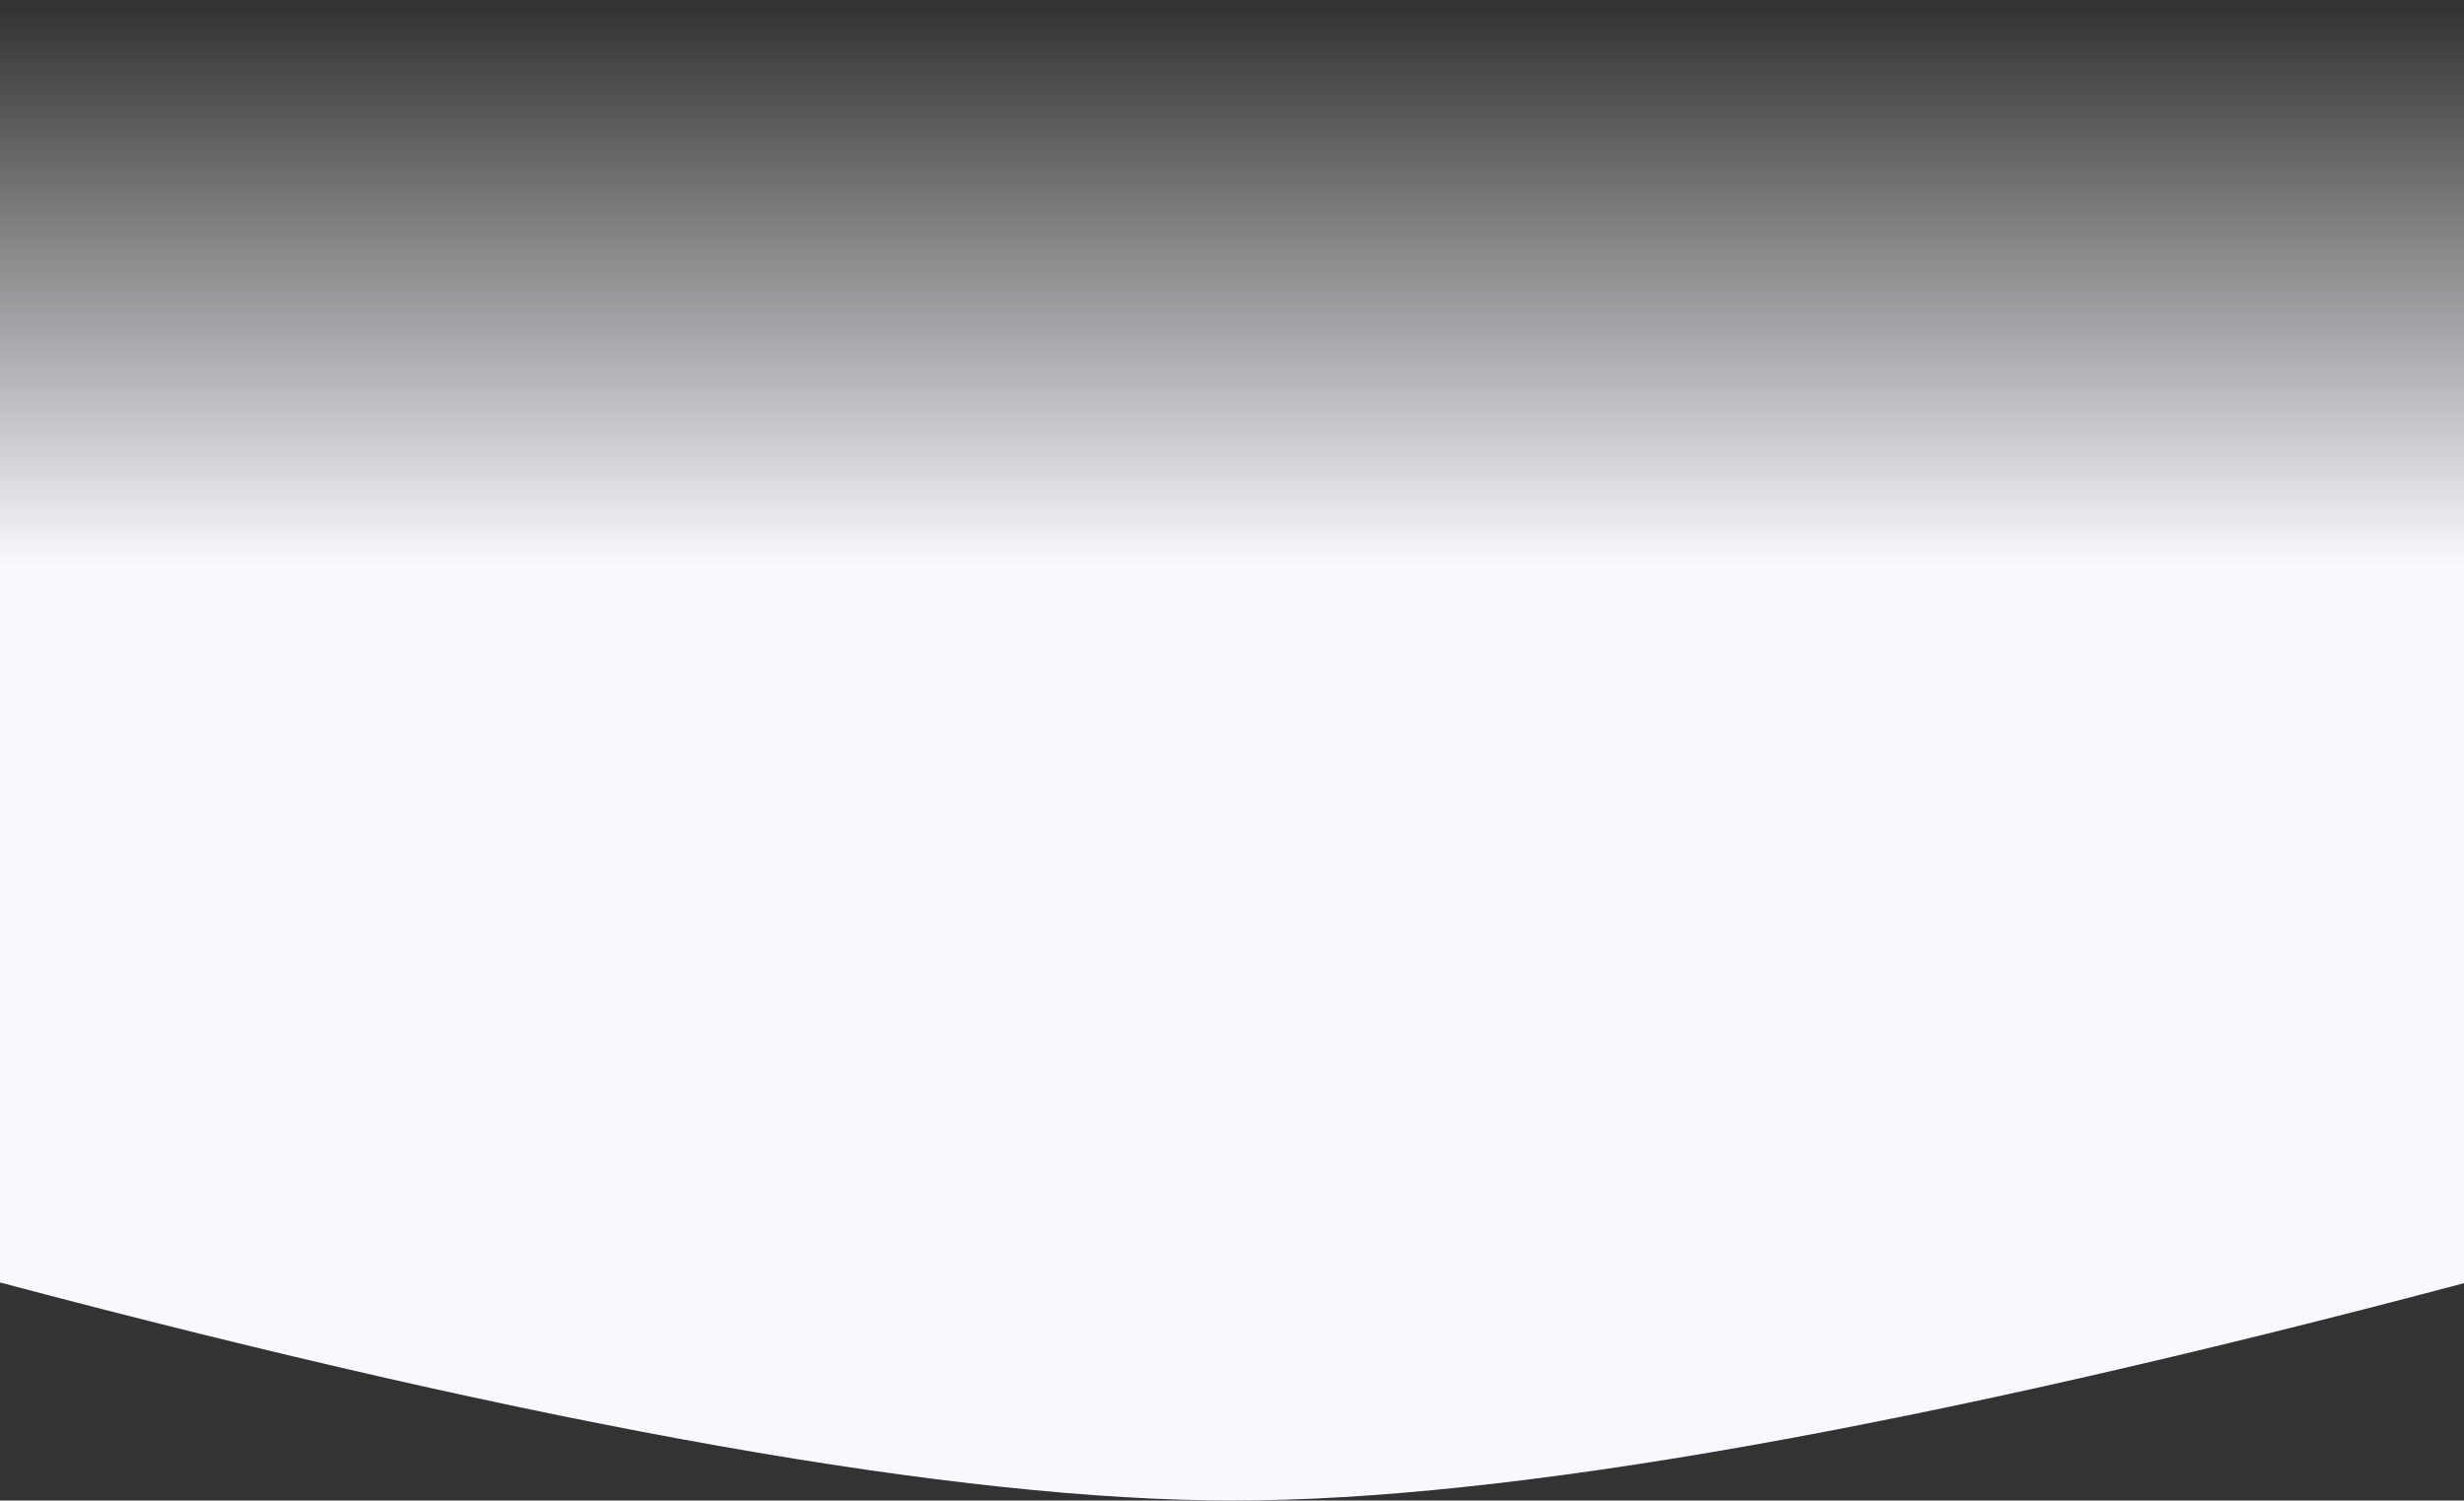
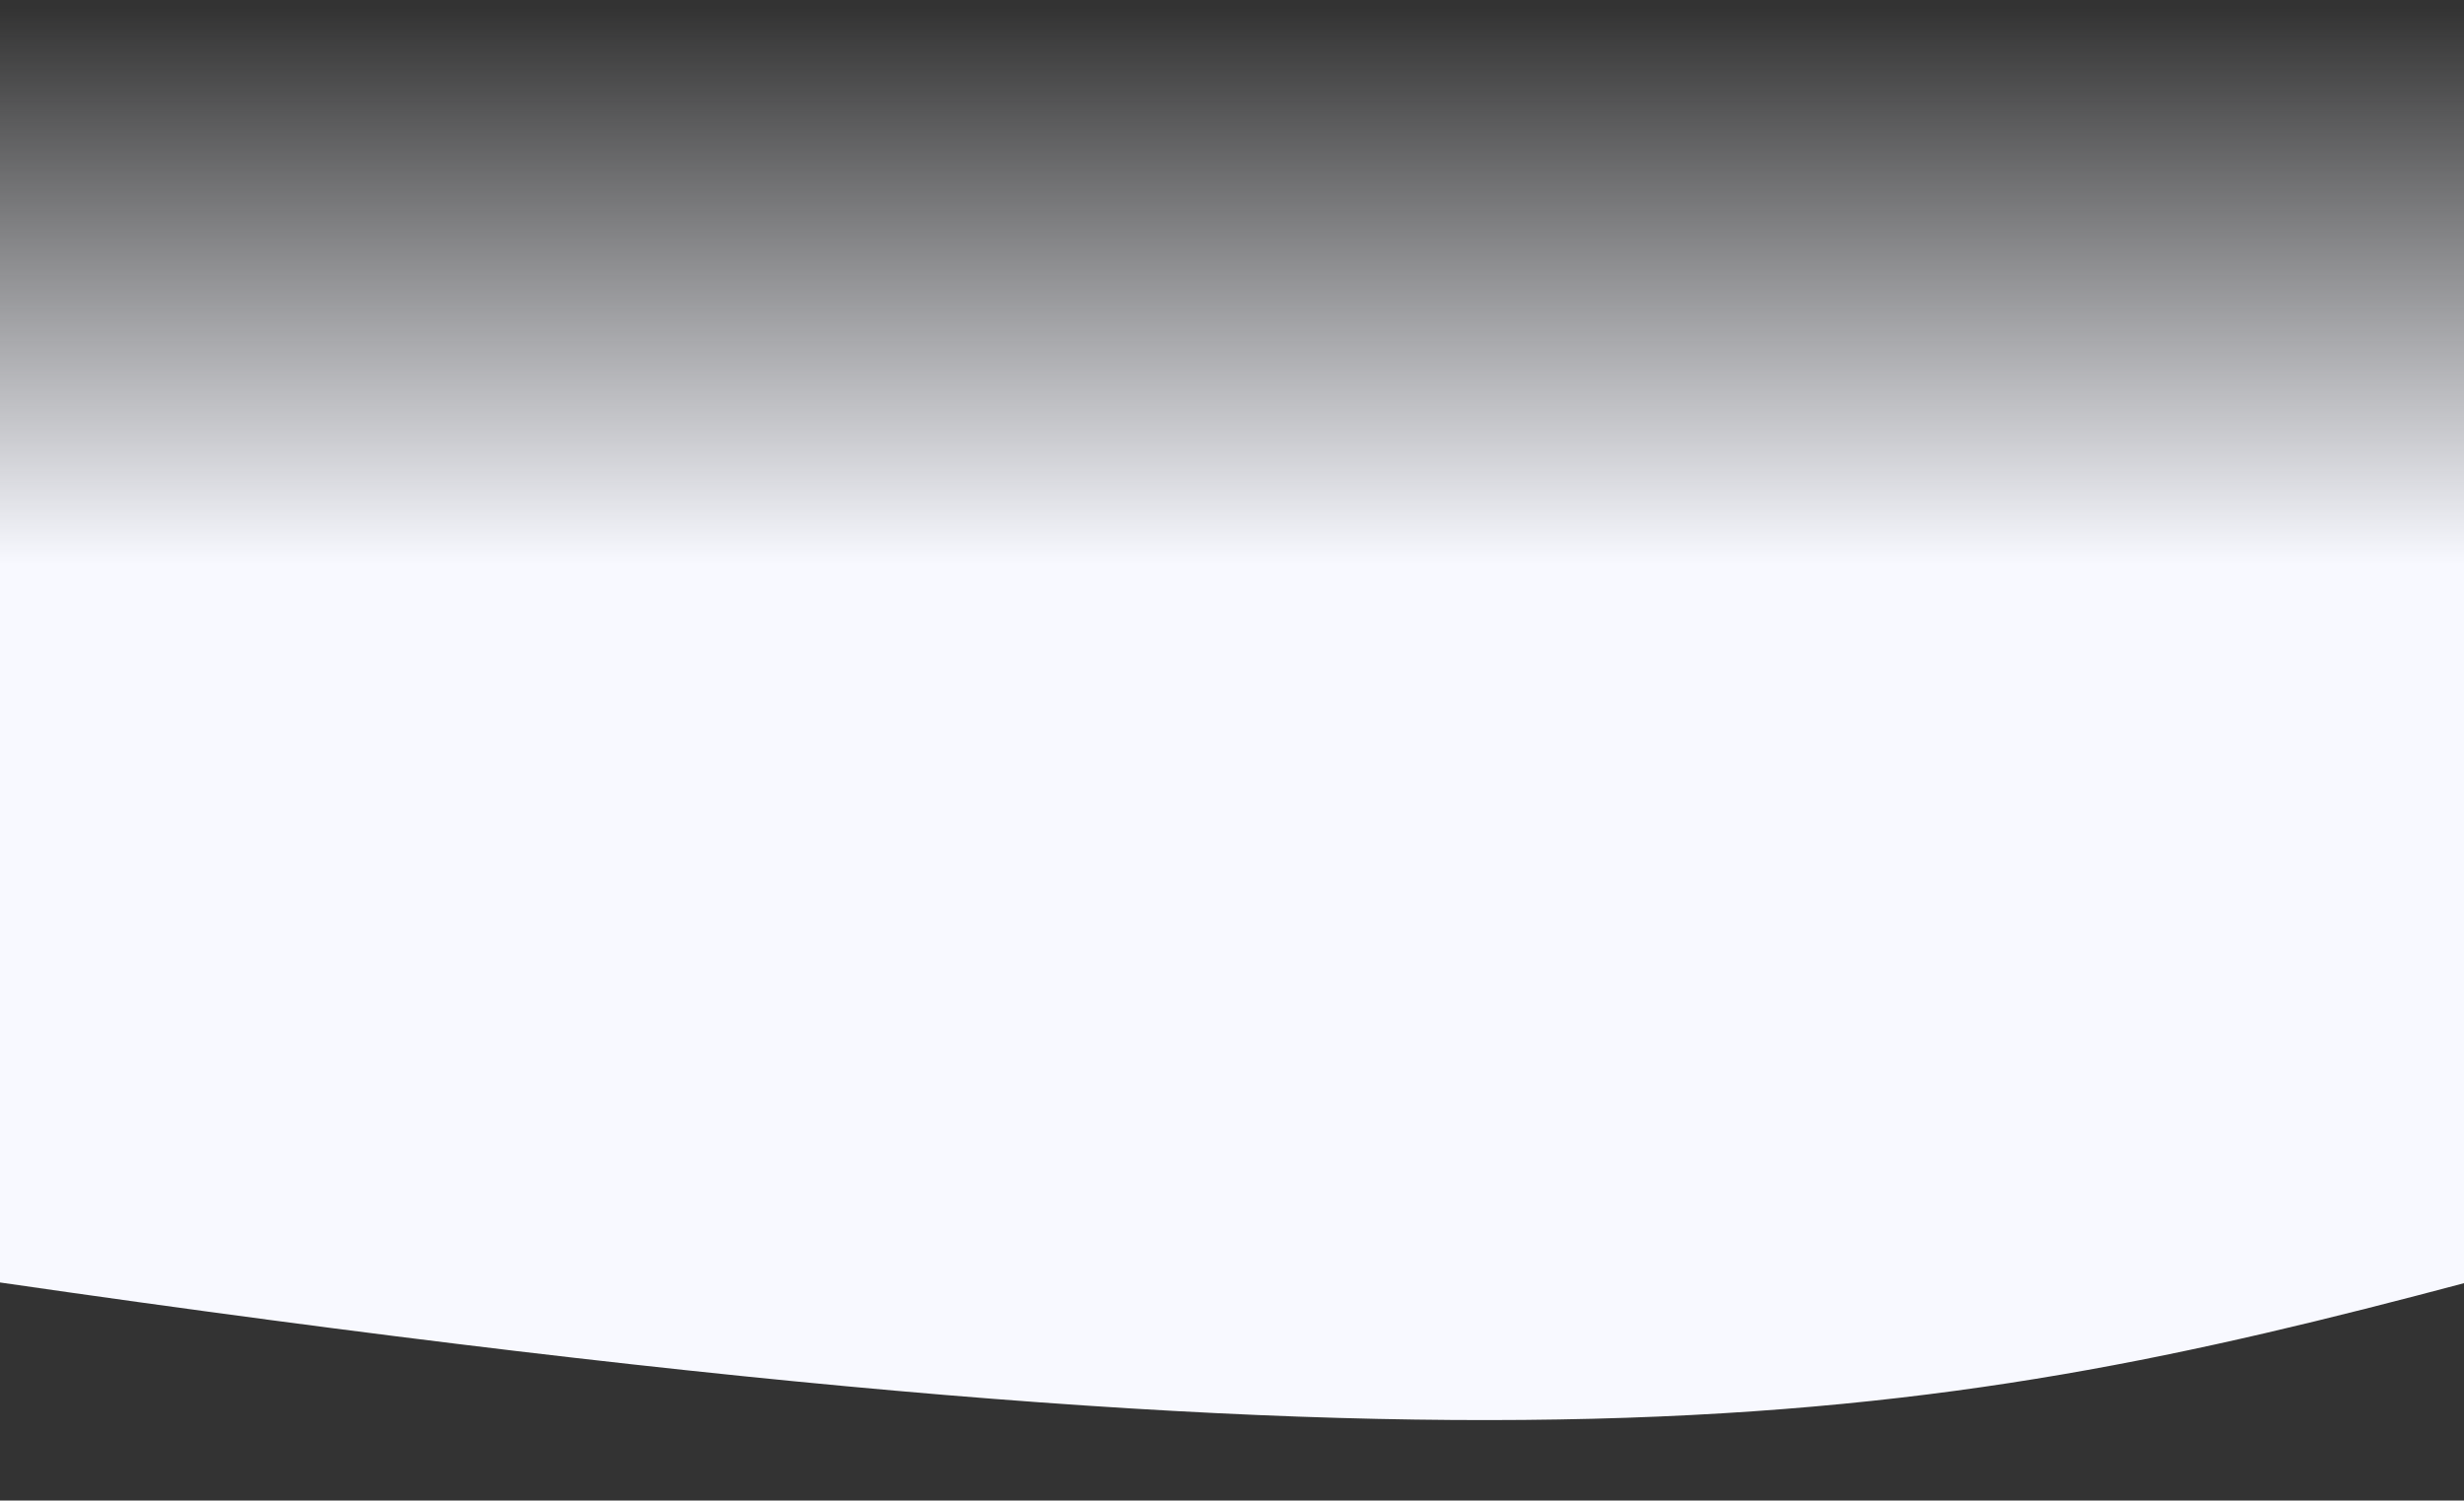
<svg xmlns="http://www.w3.org/2000/svg" preserveAspectRatio="none" viewBox="0 0 1798 1095" version="1.1">
  <rect x="0" y="0" width="1798" height="1095" fill="#333333" stroke="none" />
  <title>Rectangle</title>
  <defs>
    <linearGradient x1="50%" y1="0%" x2="50%" y2="91.866%" id="linearGradient-1">
      <stop stop-color="#F8F9FF" offset="0%" />
      <stop stop-color="#F8F9FF" offset="62.511%" />
      <stop stop-color="#F7F8FD" stop-opacity="0" offset="100%" />
    </linearGradient>
  </defs>
  <g id="Page-1" stroke="none" stroke-width="1" fill="none" fill-rule="evenodd">
    <g id="Index" transform="translate(-2, -1648)" fill="url(#linearGradient-1)">
      <g id="BG" transform="translate(2, 1551)">
-         <path d="M0,159.13 C400,53.043 700,0 900,0 C1100,0 1400,53.043 1800,159.13 L1800,1192 L0,1192 L0,159.13 Z" id="Rectangle" transform="translate(900, 596) scale(1, -1) translate(-900, -596) " />
+         <path d="M0,159.13 C1100,0 1400,53.043 1800,159.13 L1800,1192 L0,1192 L0,159.13 Z" id="Rectangle" transform="translate(900, 596) scale(1, -1) translate(-900, -596) " />
      </g>
    </g>
  </g>
</svg>